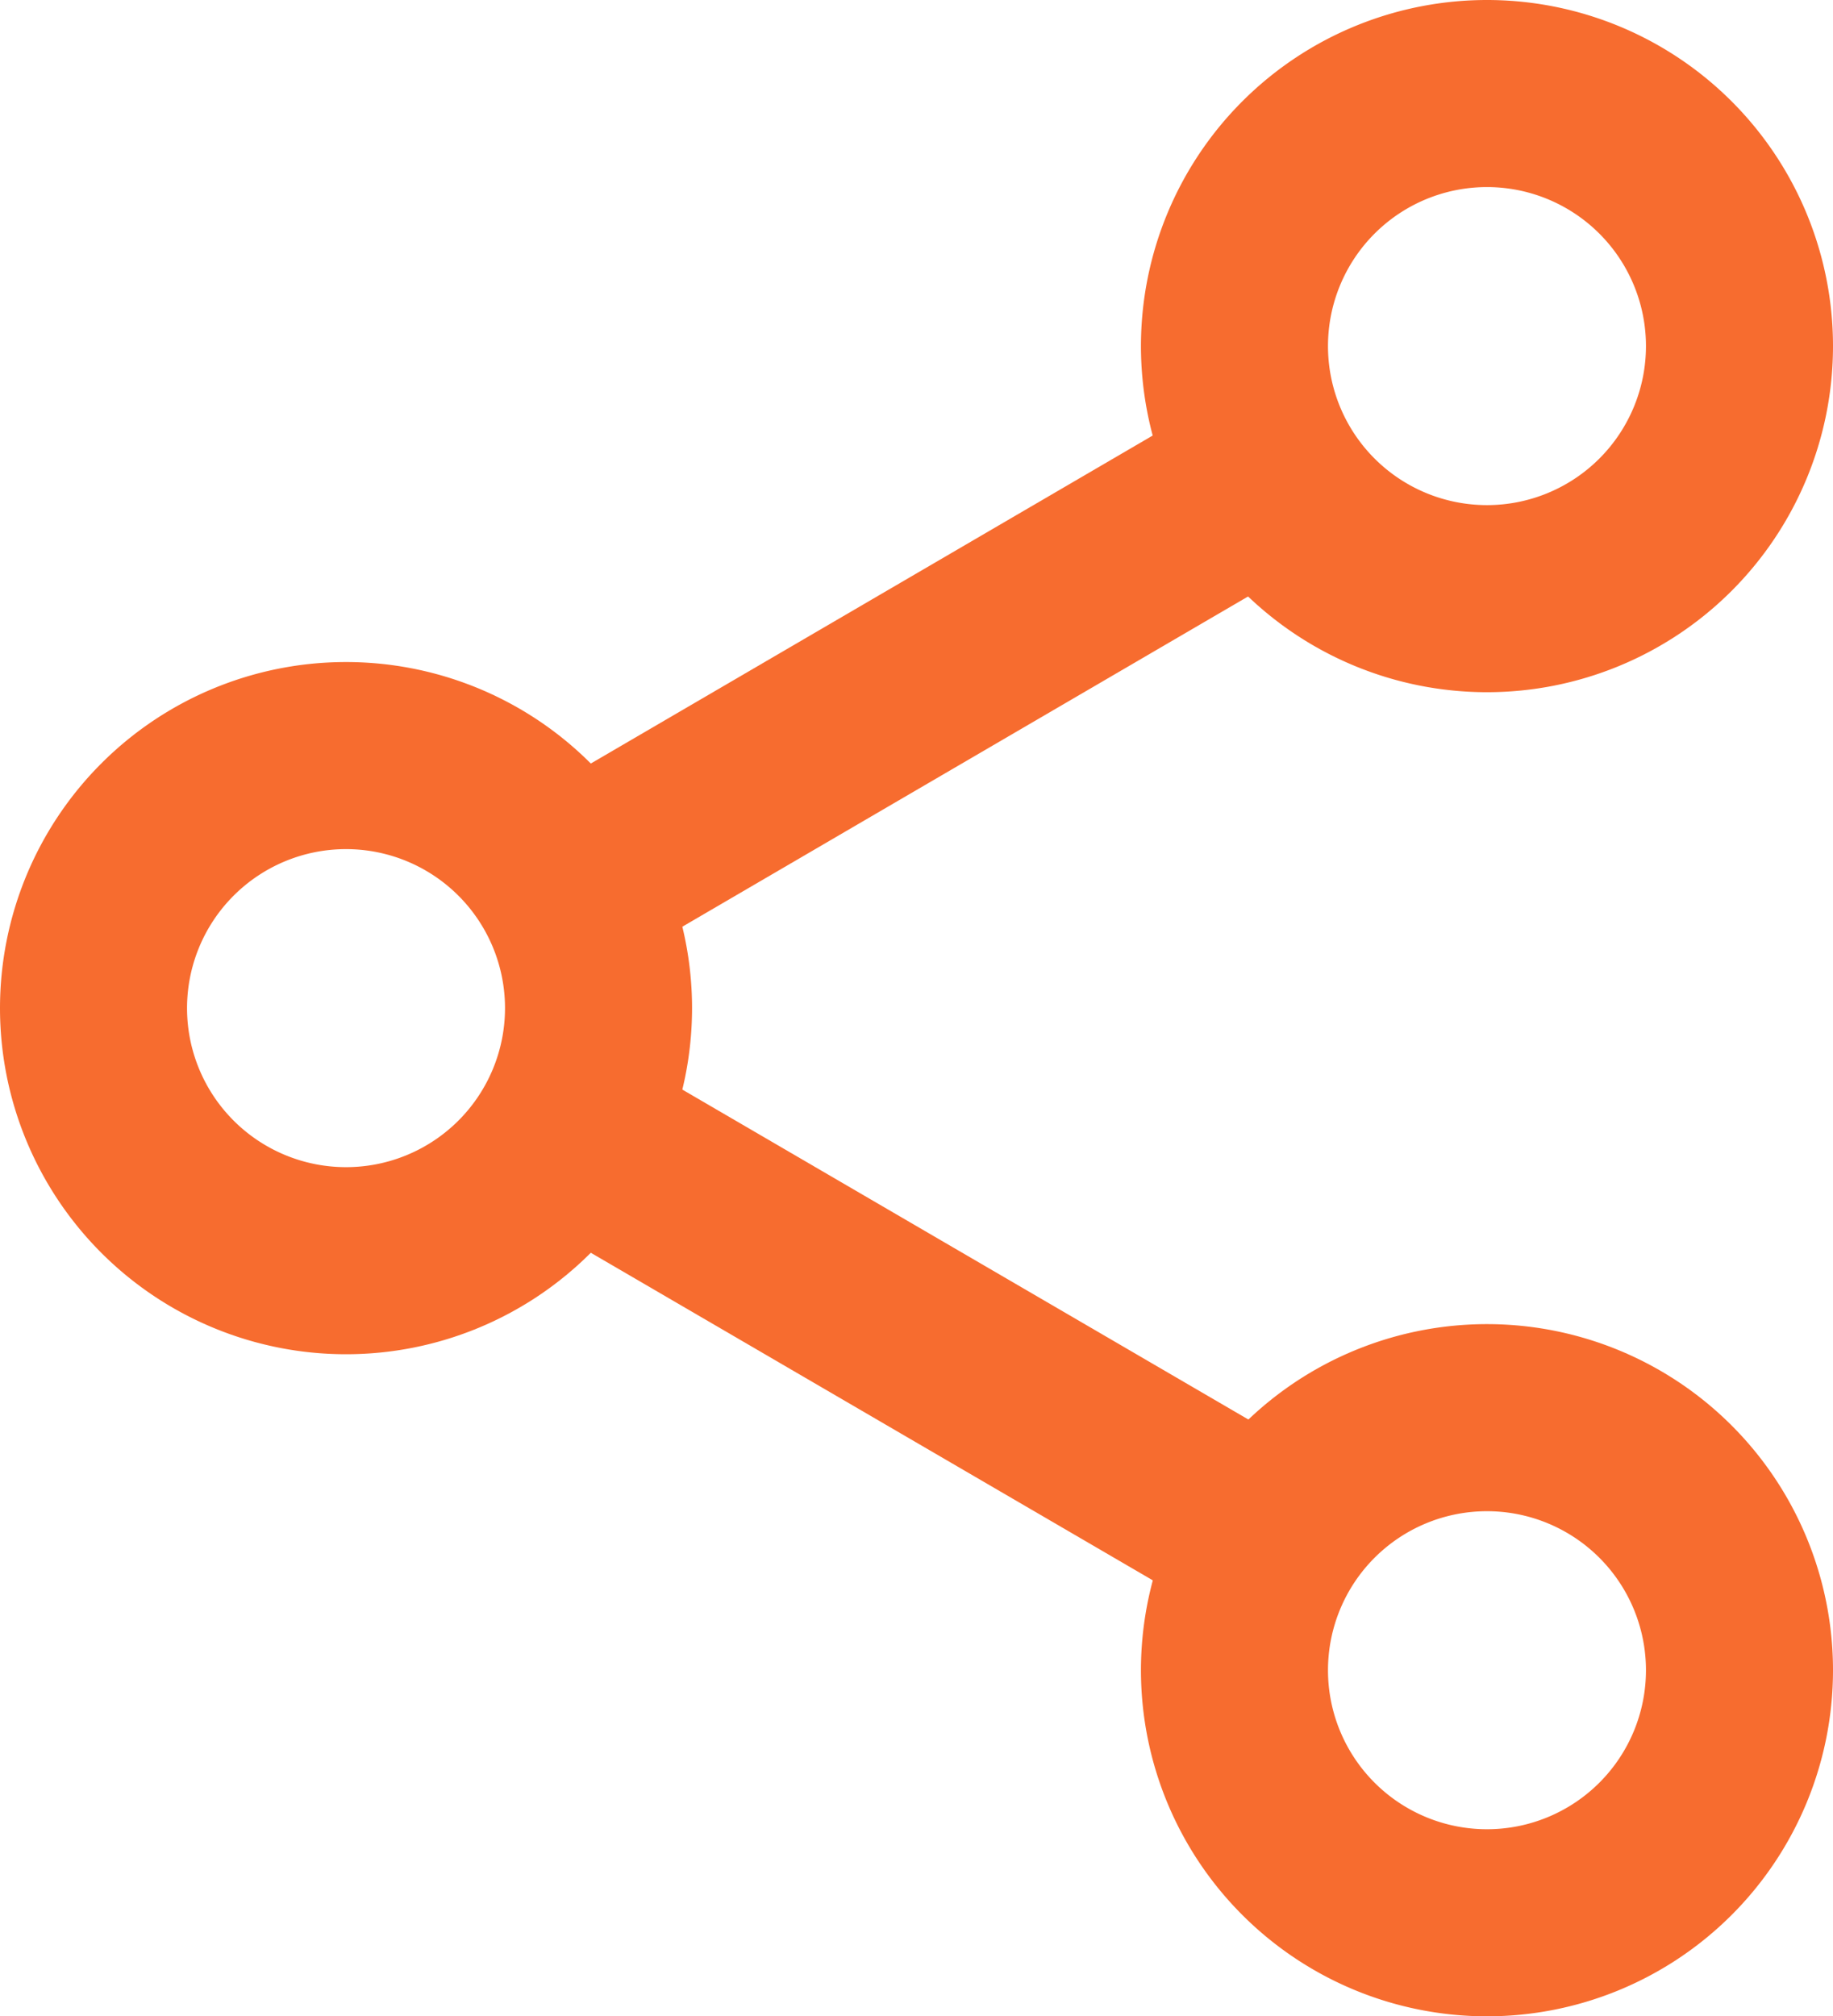
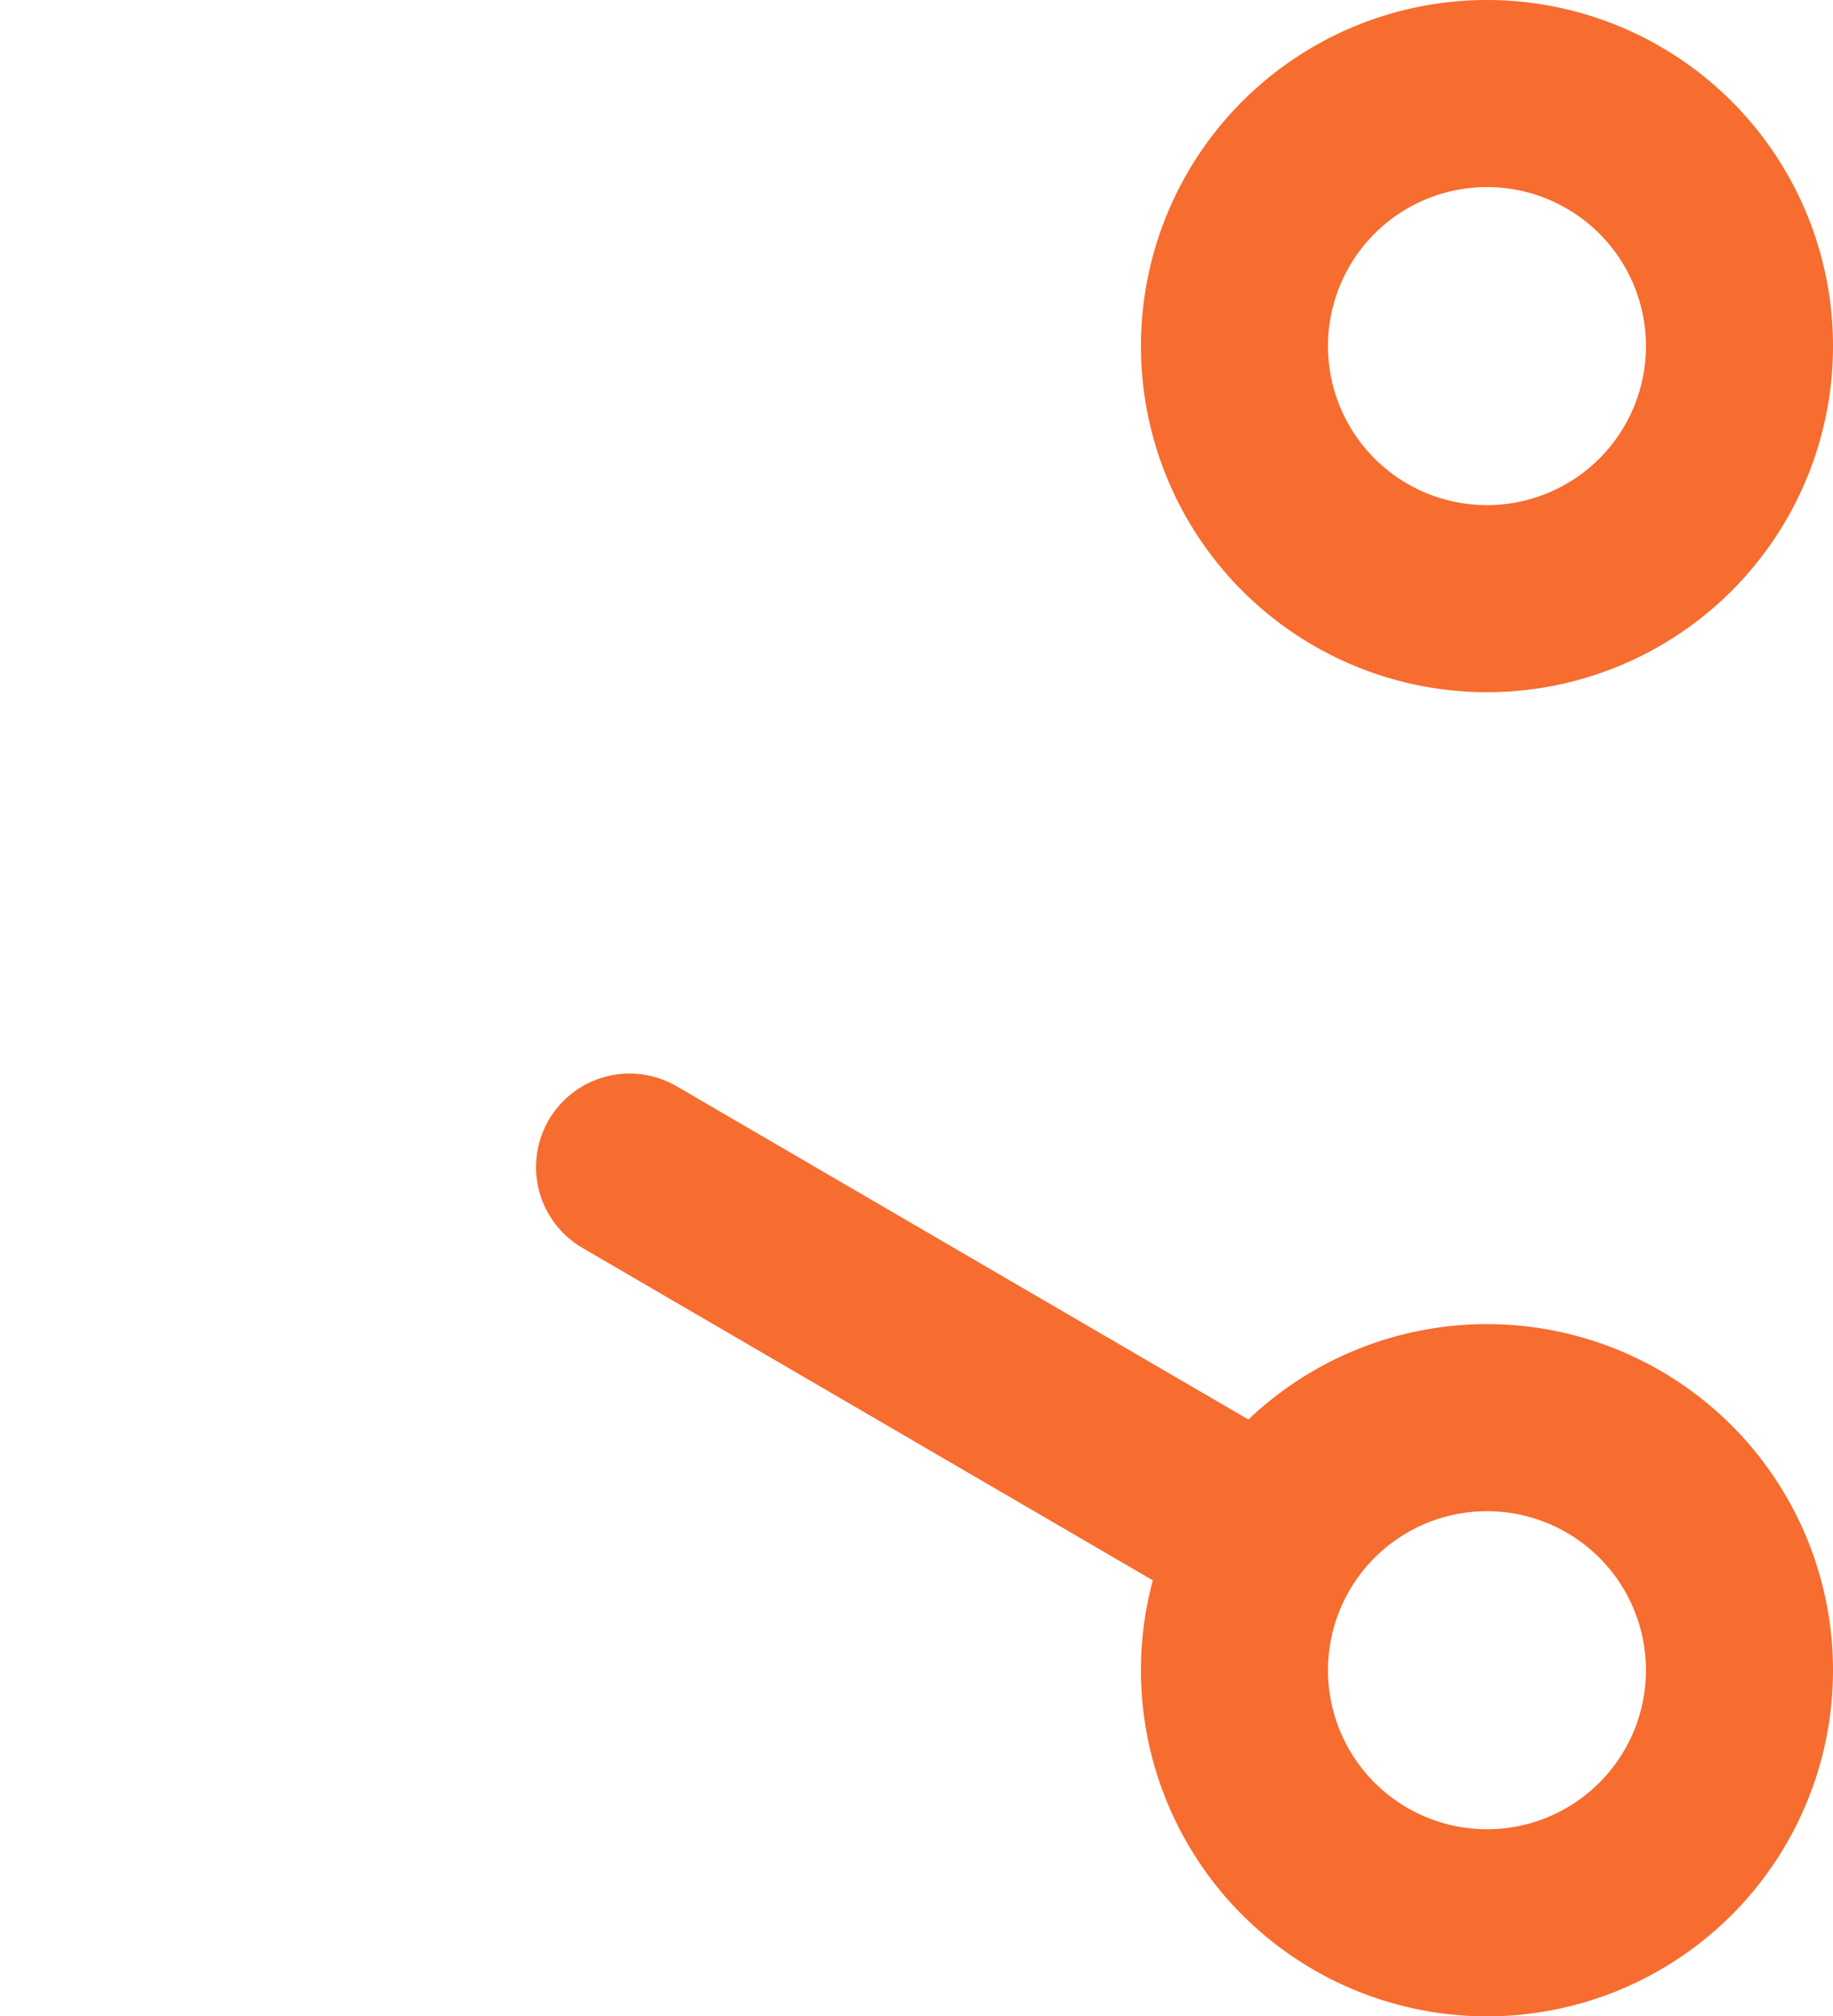
<svg xmlns="http://www.w3.org/2000/svg" width="49" height="53.889" viewBox="0 0 49 53.889">
  <defs>
    <style>.a{fill:none;stroke:#f76c2f;stroke-linecap:round;stroke-linejoin:round;stroke-width:5px;}</style>
  </defs>
  <g transform="translate(-2 -0.5)">
    <path class="a" d="M36,9.75A6.75,6.75,0,1,1,29.25,3,6.75,6.75,0,0,1,36,9.75Z" transform="translate(12.5 0)" />
-     <path class="a" d="M18,20.25a6.75,6.75,0,1,1-6.75-6.75A6.75,6.75,0,0,1,18,20.25Z" transform="translate(0 7.194)" />
    <path class="a" d="M36,30.75A6.75,6.75,0,1,1,29.25,24,6.75,6.75,0,0,1,36,30.75Z" transform="translate(12.5 14.389)" />
    <path class="a" d="M12.885,20.265,28.252,29.22" transform="translate(5.944 11.427)" />
-     <path class="a" d="M28.23,9.765,12.885,18.72" transform="translate(5.943 4.477)" />
  </g>
</svg>